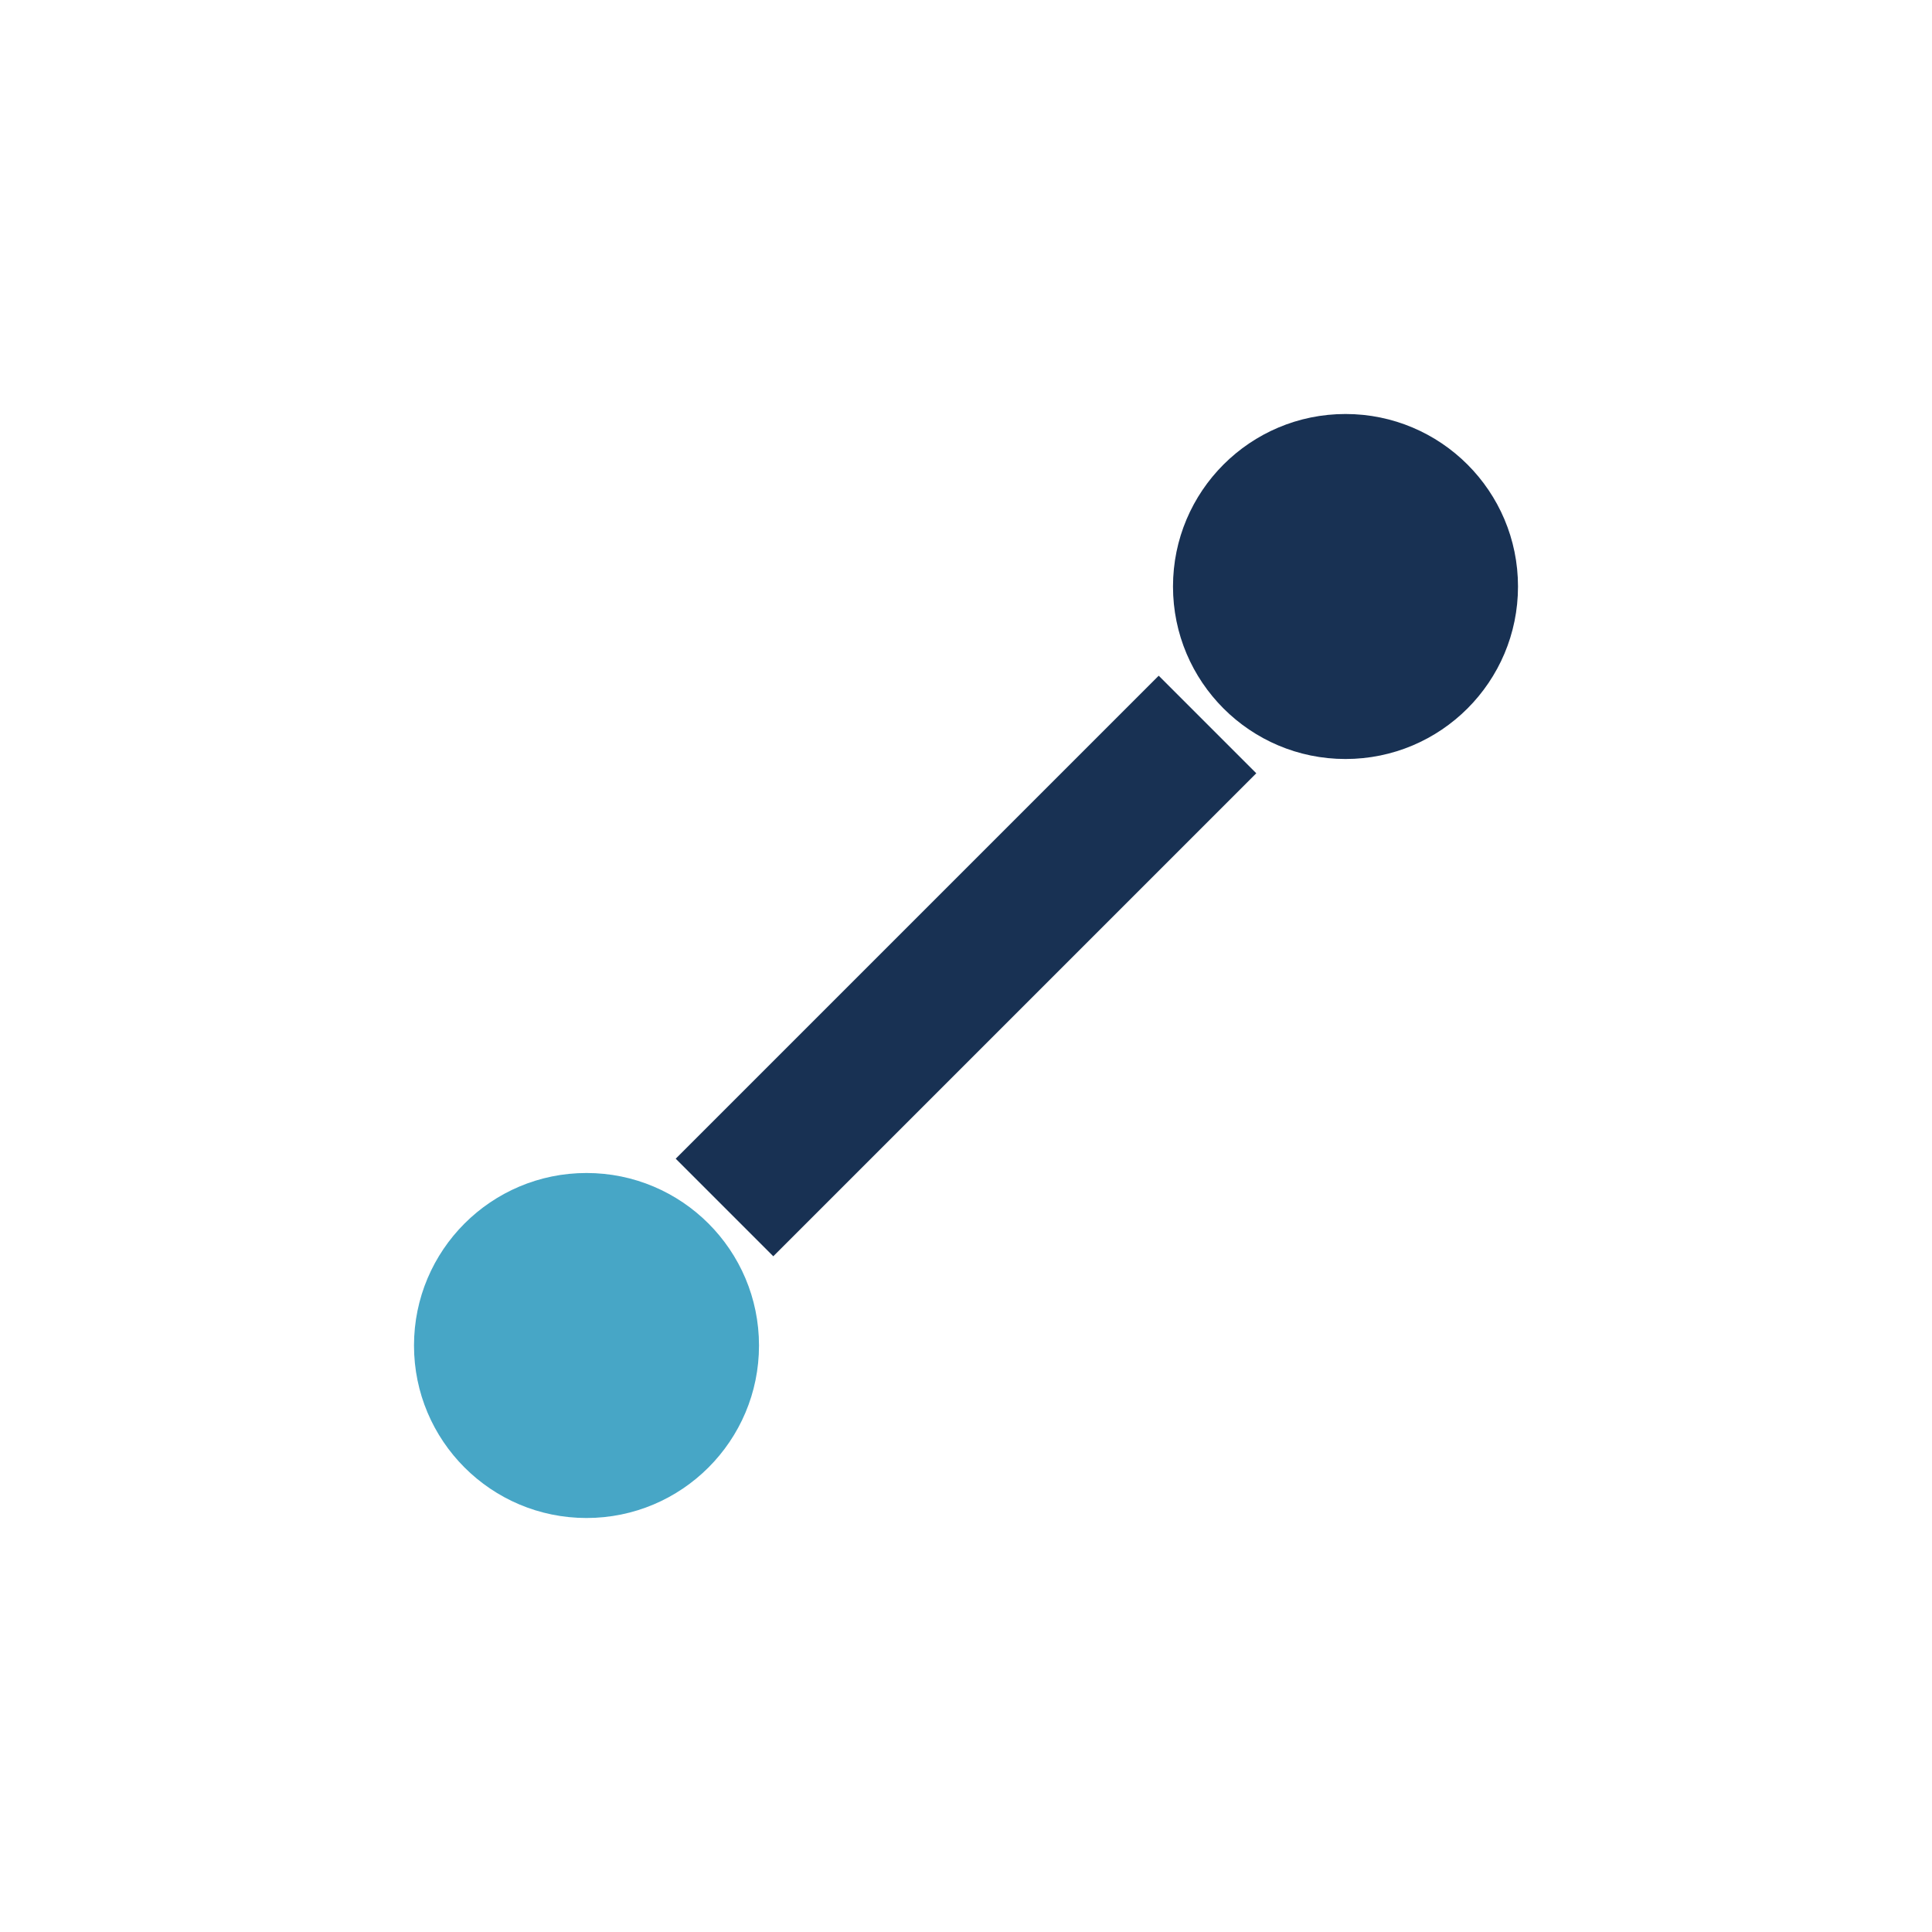
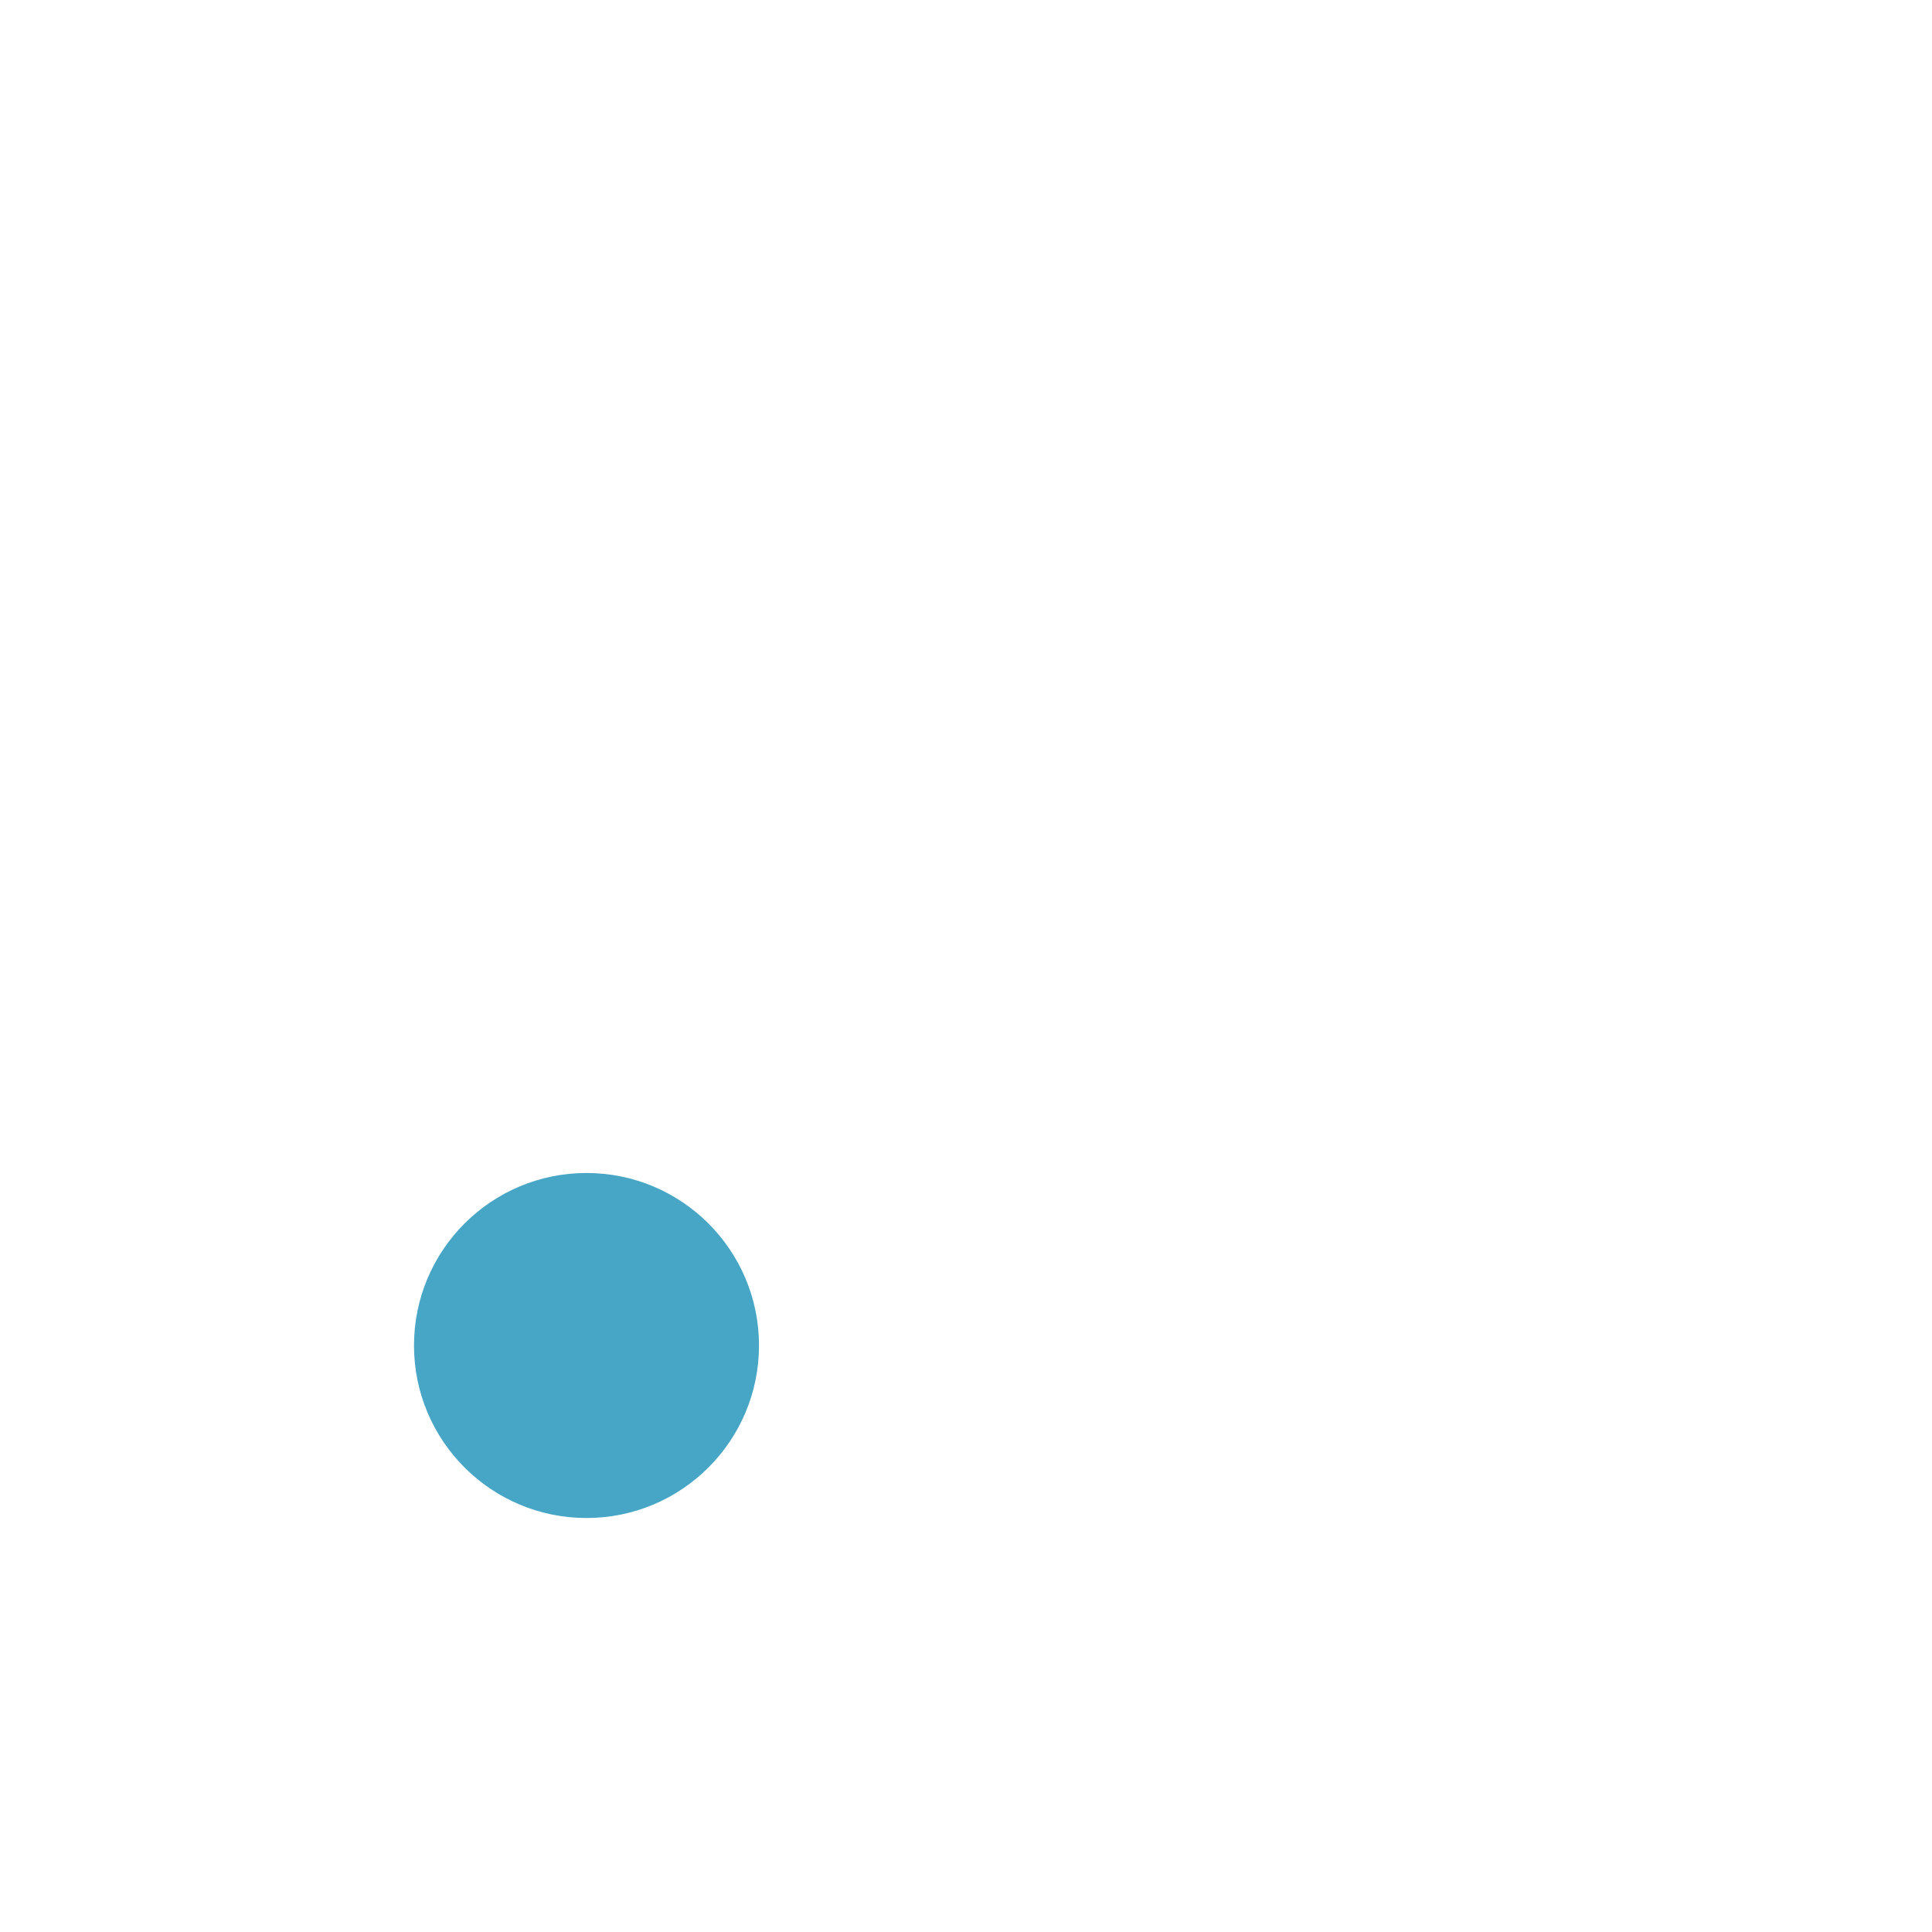
<svg xmlns="http://www.w3.org/2000/svg" width="28" height="28" viewBox="0 0 28 28">
  <circle cx="8.5" cy="19.5" r="2.5" fill="#47A6C6" />
-   <circle cx="19.5" cy="8.5" r="2.5" fill="#183153" />
-   <path d="M10.5 17.5L17.5 10.5" stroke="#183153" stroke-width="2" />
</svg>